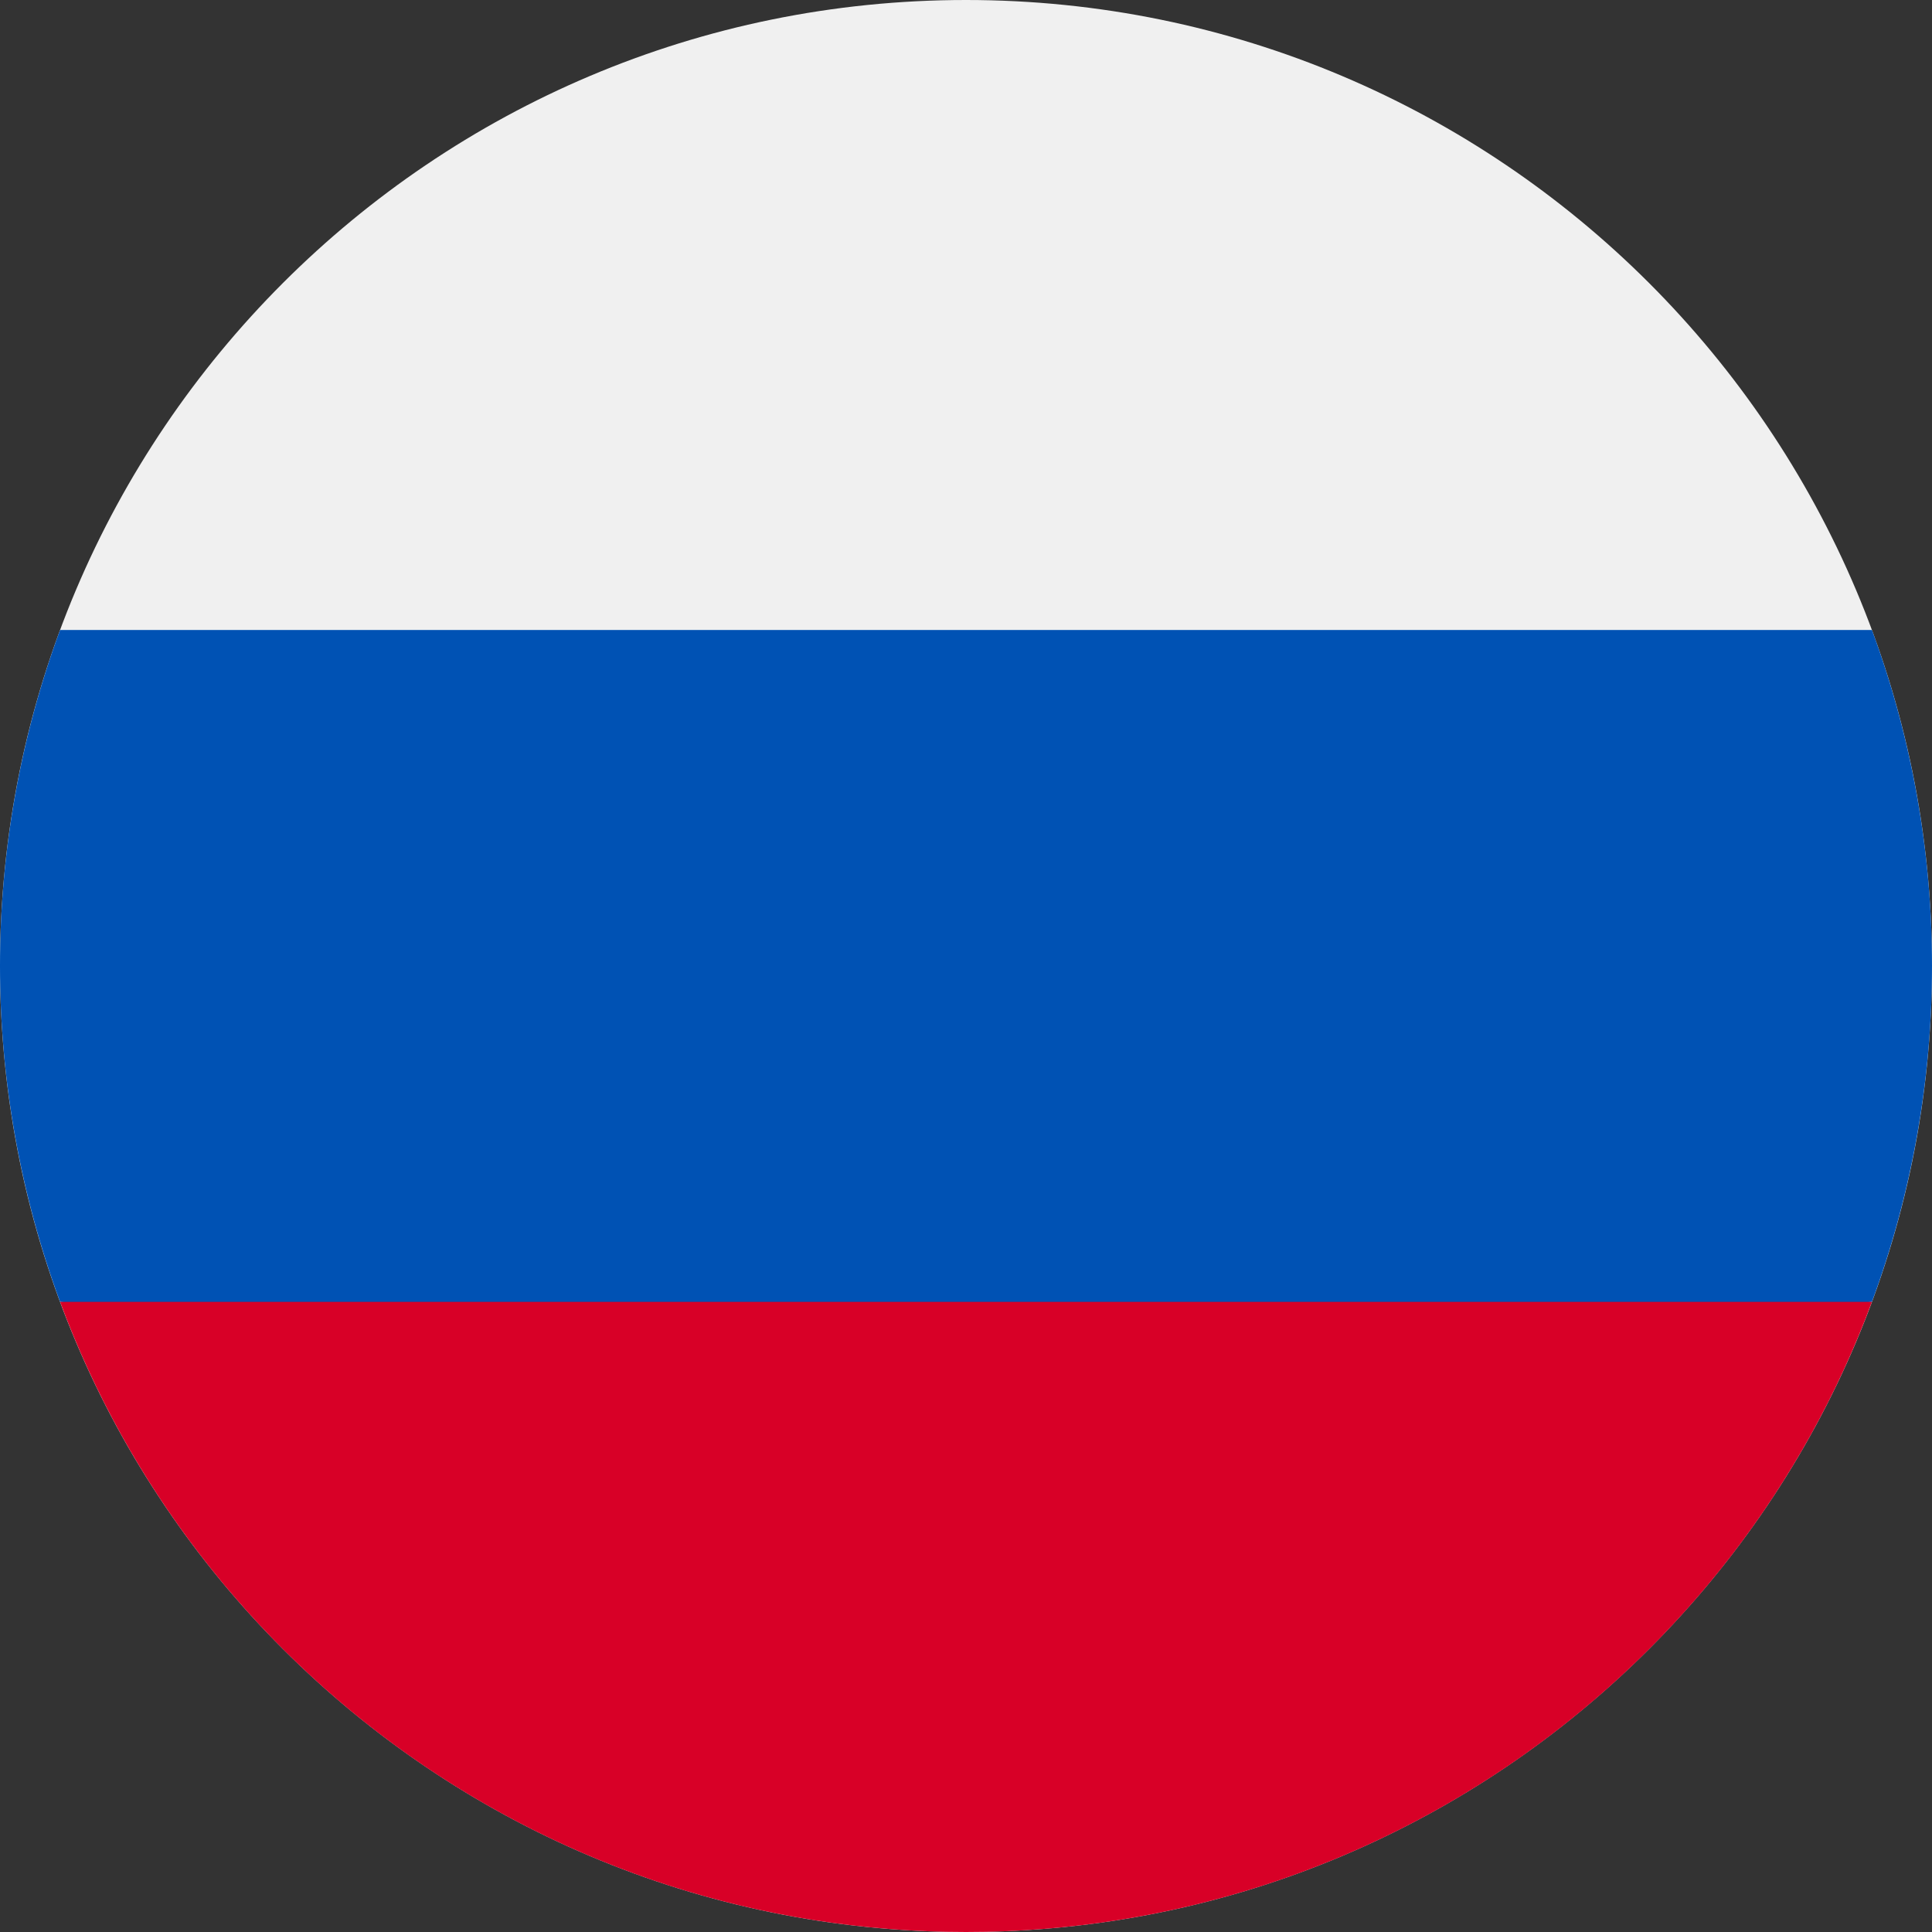
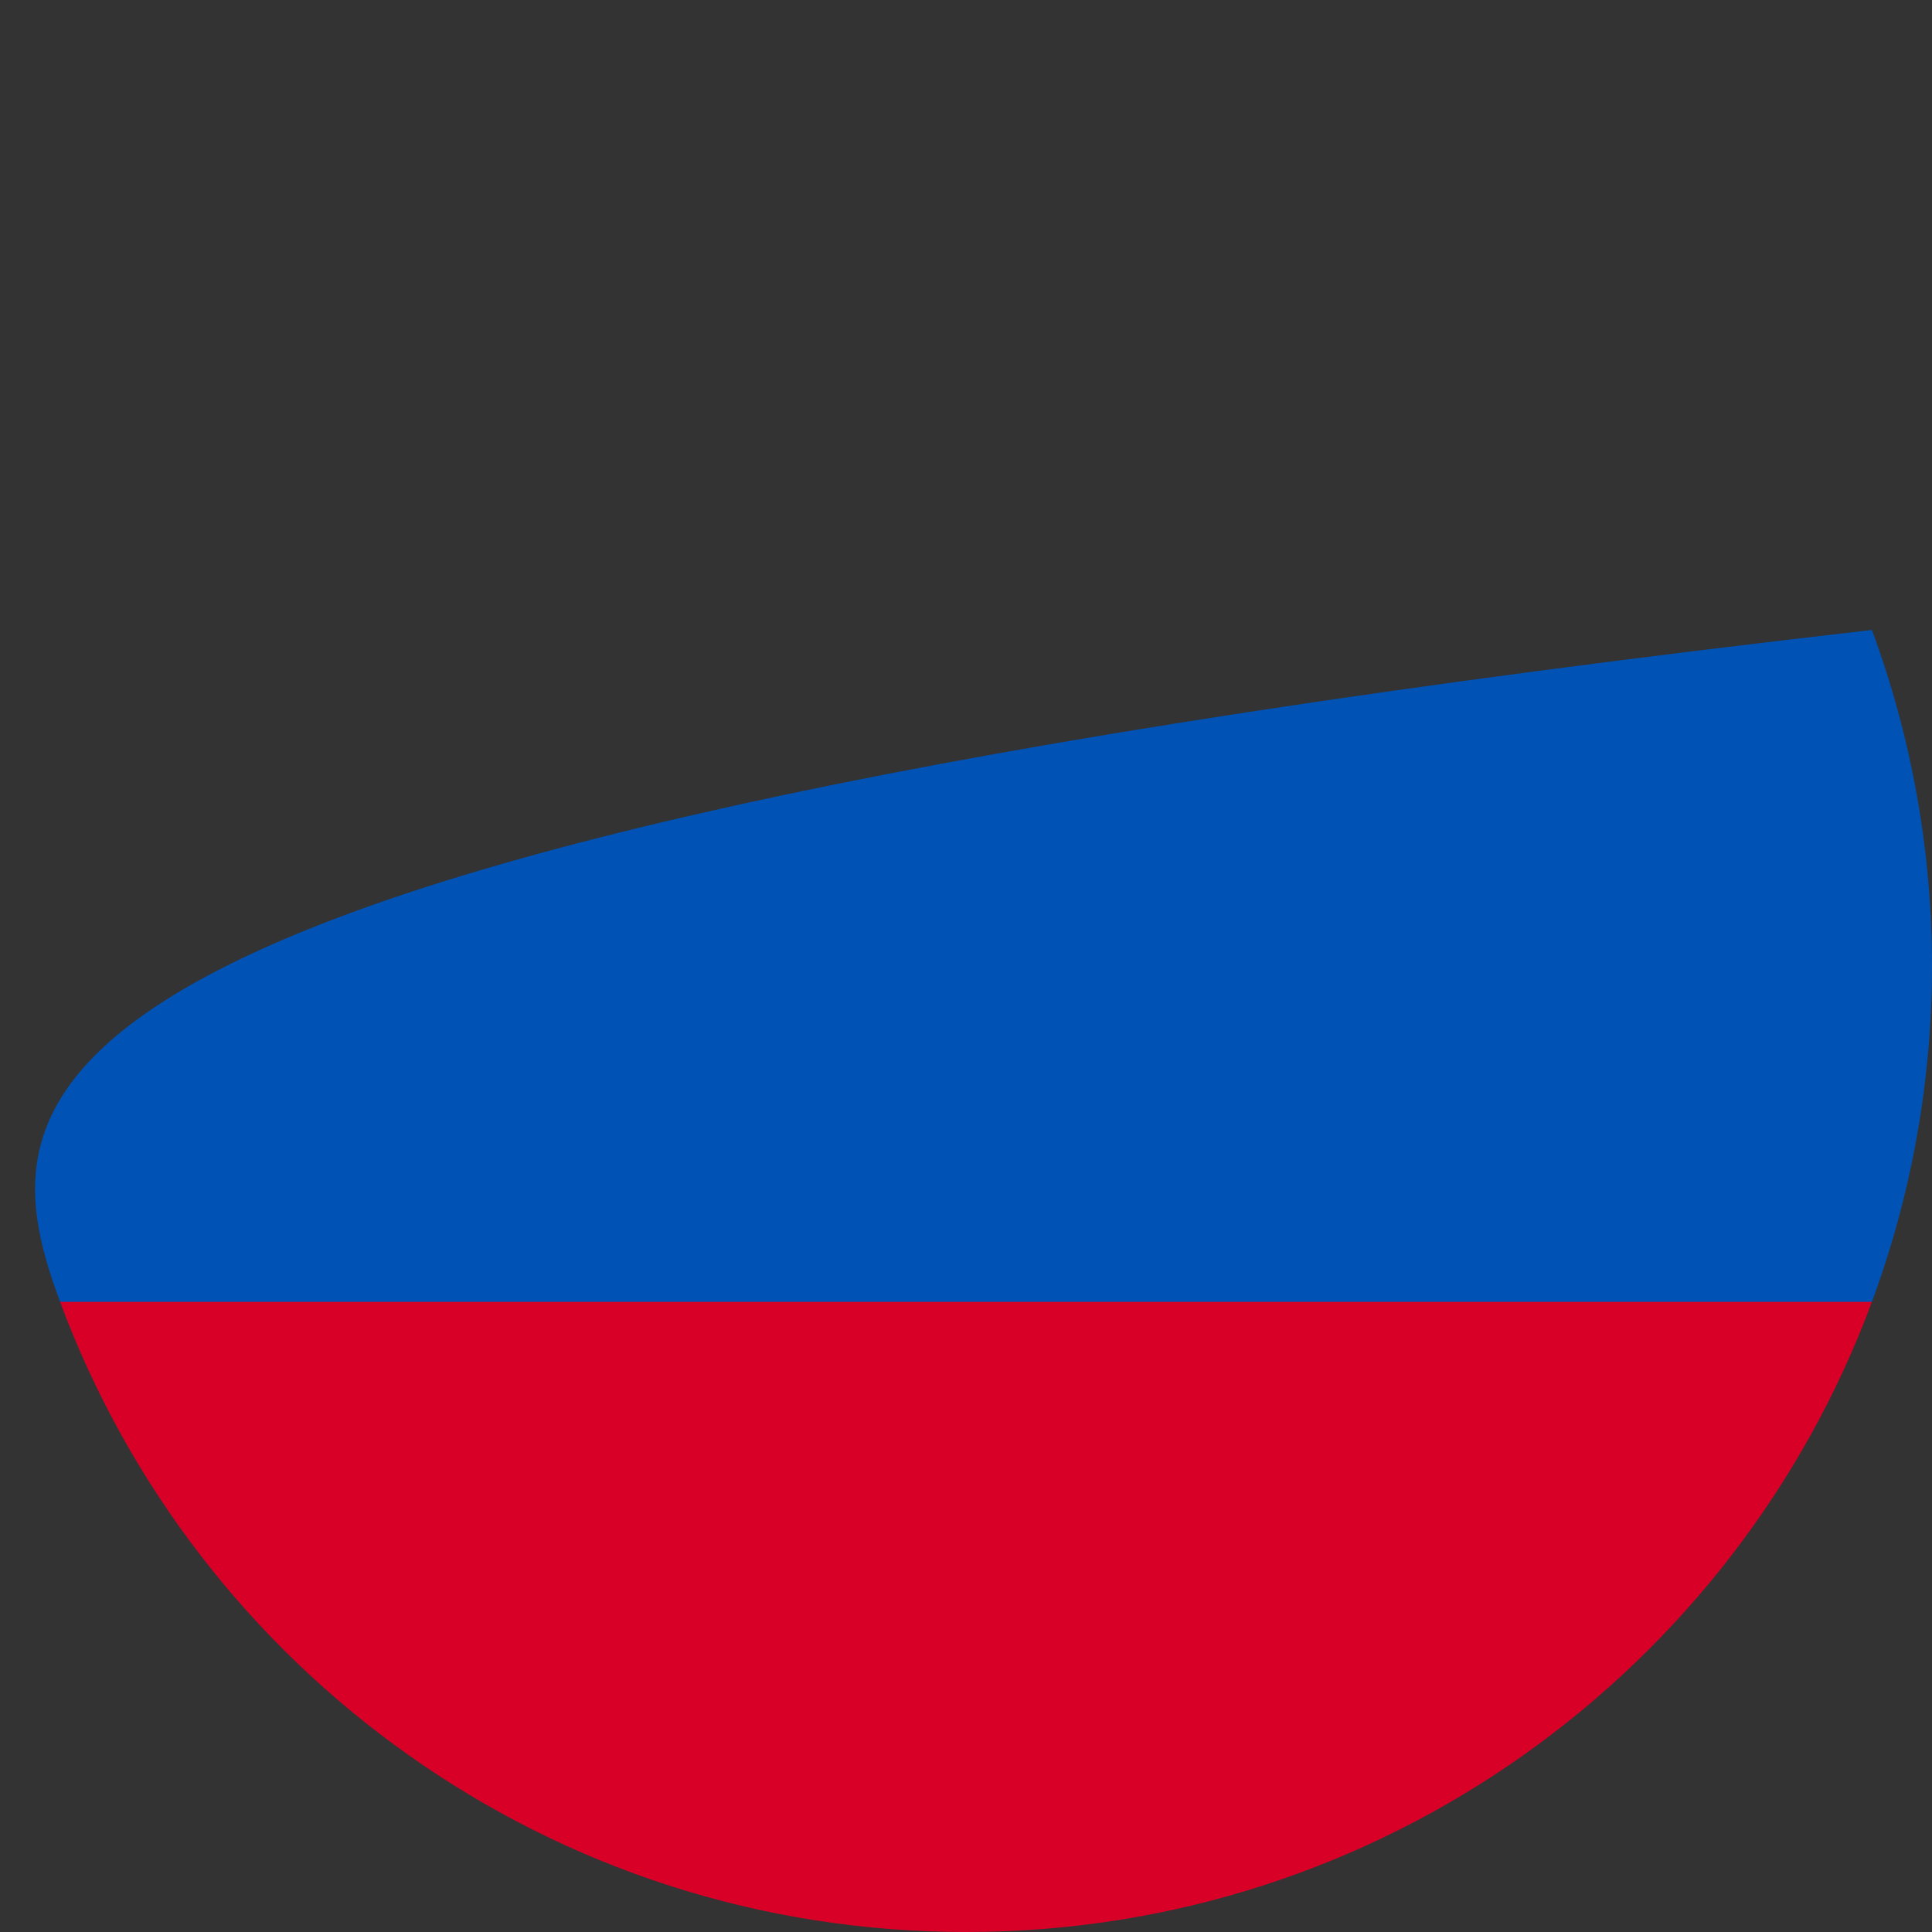
<svg xmlns="http://www.w3.org/2000/svg" width="30" height="30" viewBox="0 0 30 30" fill="none">
  <rect x="0" y="0" width="30" height="30" fill="#333333" stroke="none" />
  <g clip-path="url(#clip0_45_265)">
-     <path d="M15 30C23.283 30 30 23.283 30 15C30 6.717 23.283 0 15 0C6.717 0 0 6.717 0 15C0 23.283 6.717 30 15 30Z" fill="#F0F0F0" />
-     <path d="M29.067 20.215C30.311 16.848 30.311 13.148 29.067 9.782H0.933C-0.311 13.148 -0.311 16.848 0.933 20.215L15 21.526L29.067 20.215Z" fill="#0052B4" />
+     <path d="M29.067 20.215C30.311 16.848 30.311 13.148 29.067 9.782C-0.311 13.148 -0.311 16.848 0.933 20.215L15 21.526L29.067 20.215Z" fill="#0052B4" />
    <path d="M15 30C21.45 30 26.95 25.934 29.067 20.215H0.933C3.053 25.934 8.55 30 15 30Z" fill="#D80027" />
  </g>
  <defs>
    <clipPath id="clip0_45_265">
      <rect width="30" height="30" fill="white" />
    </clipPath>
  </defs>
</svg>